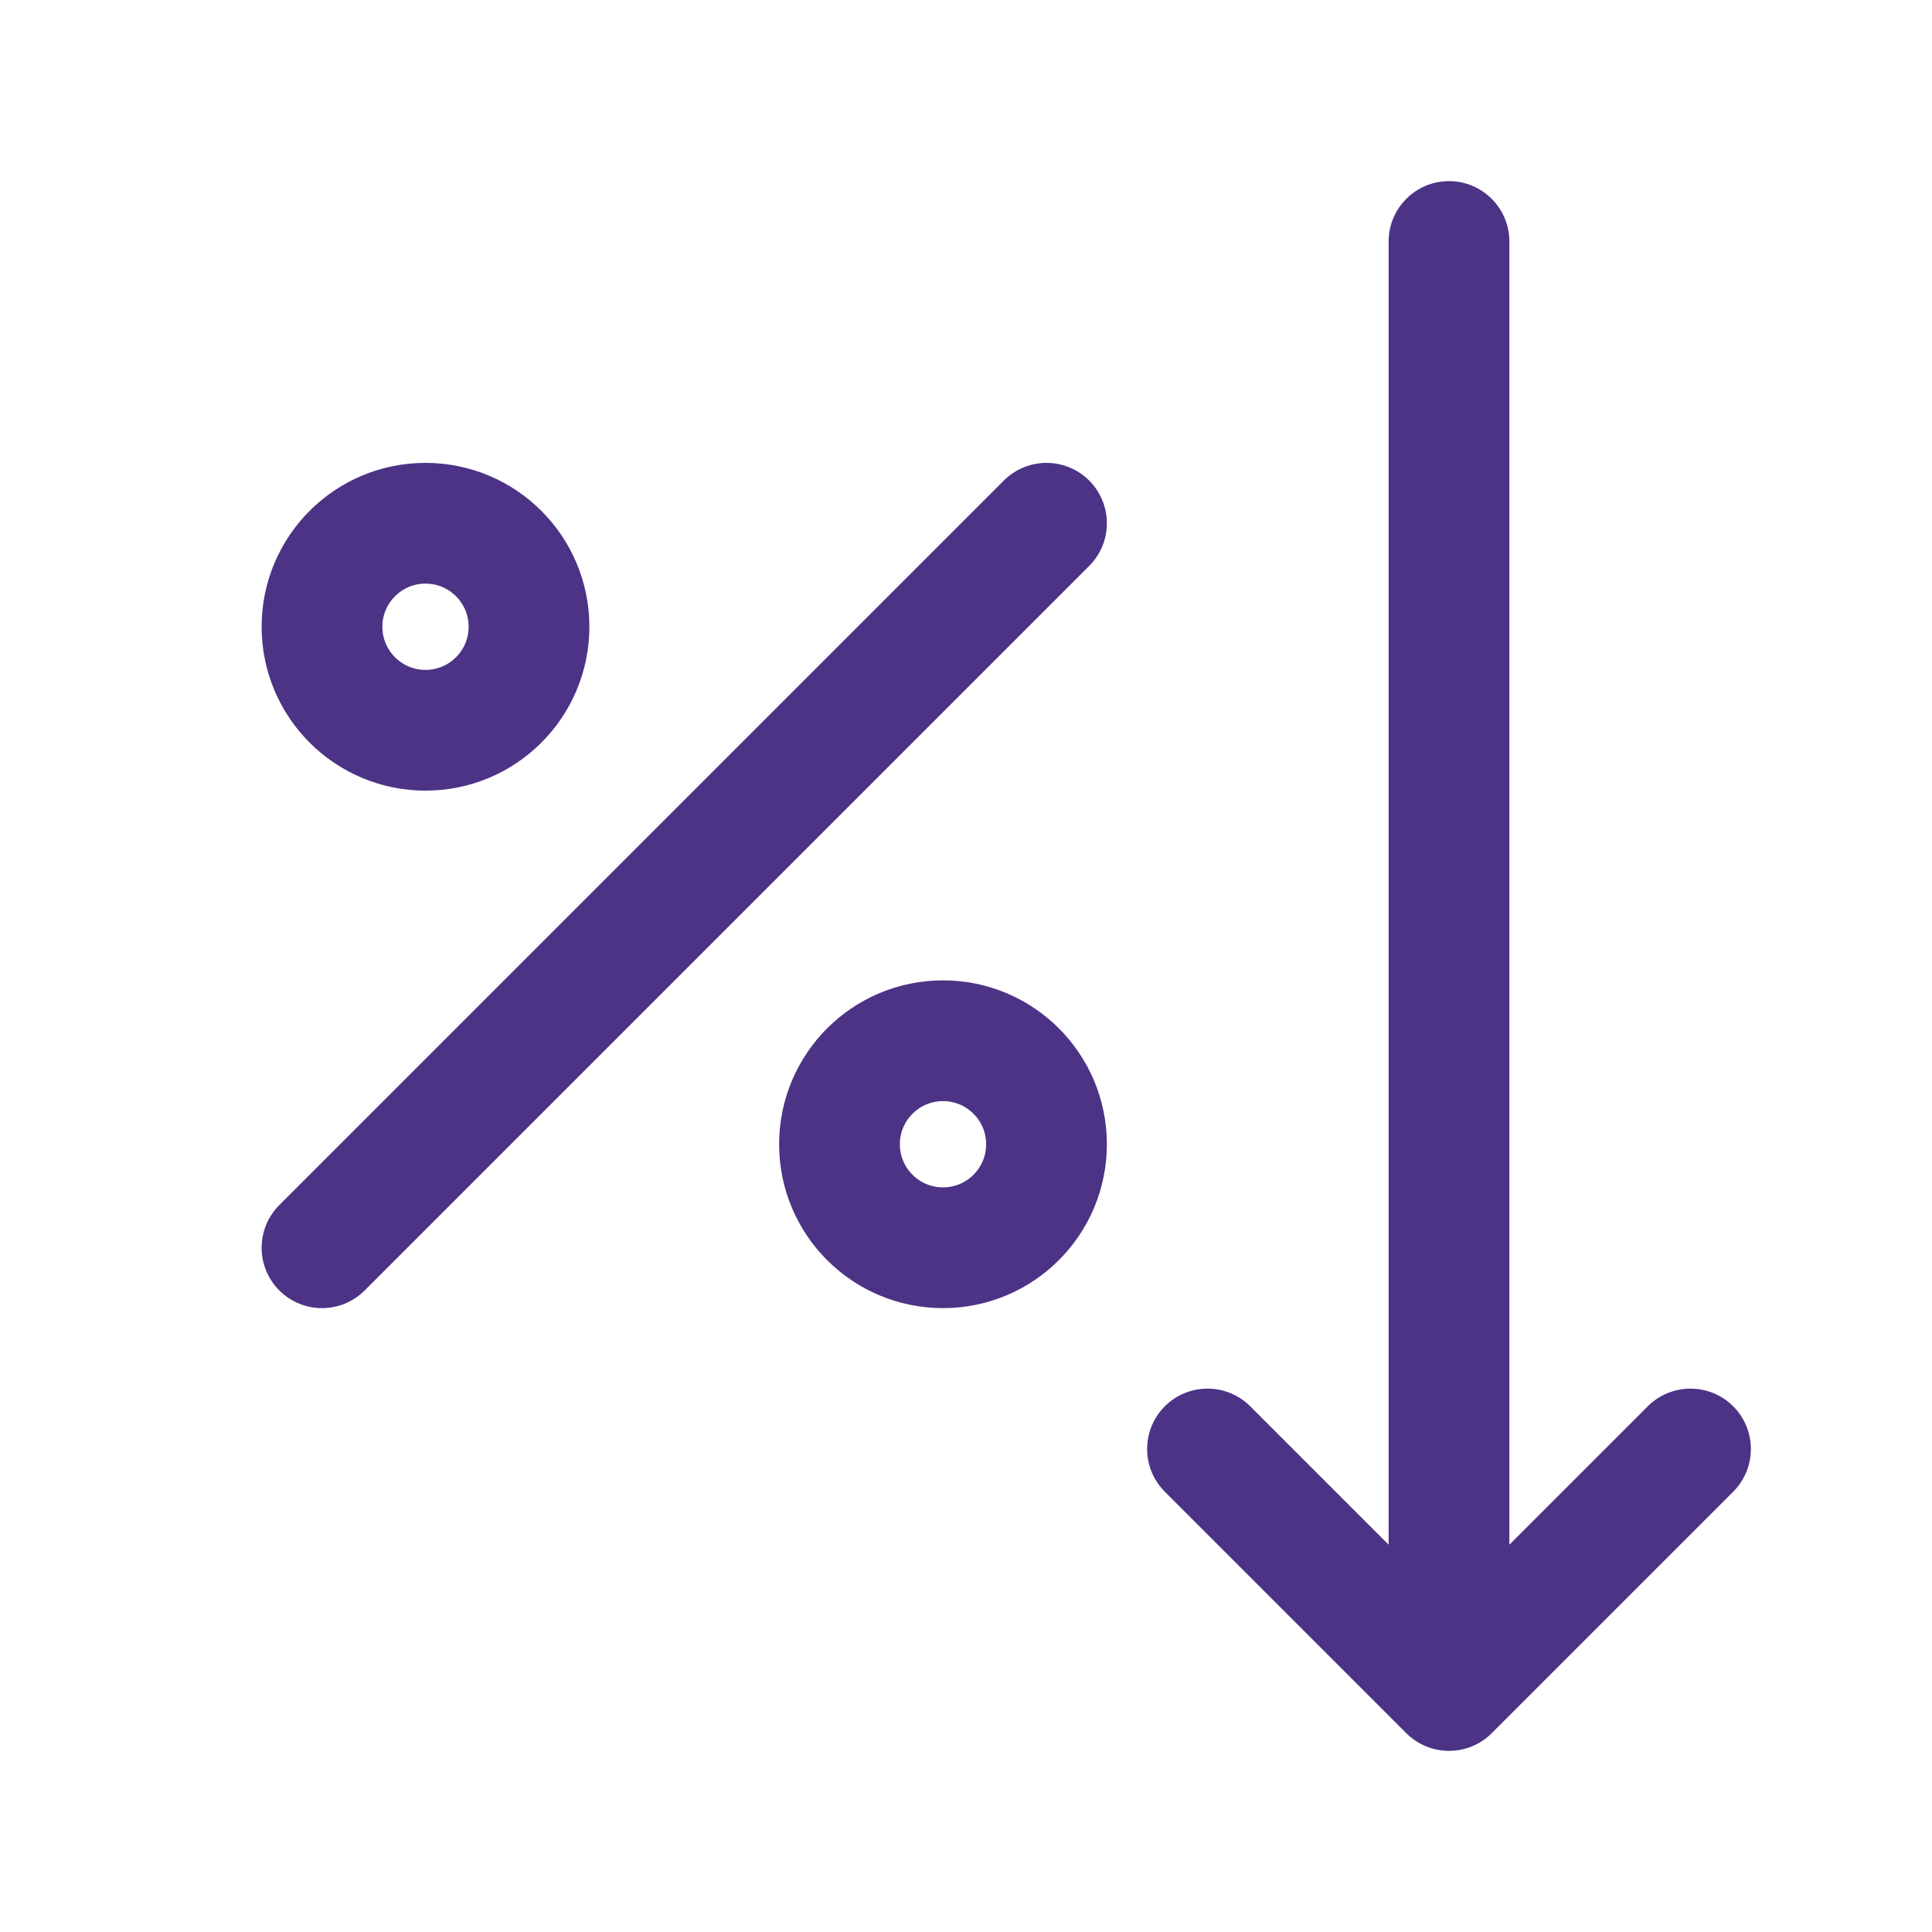
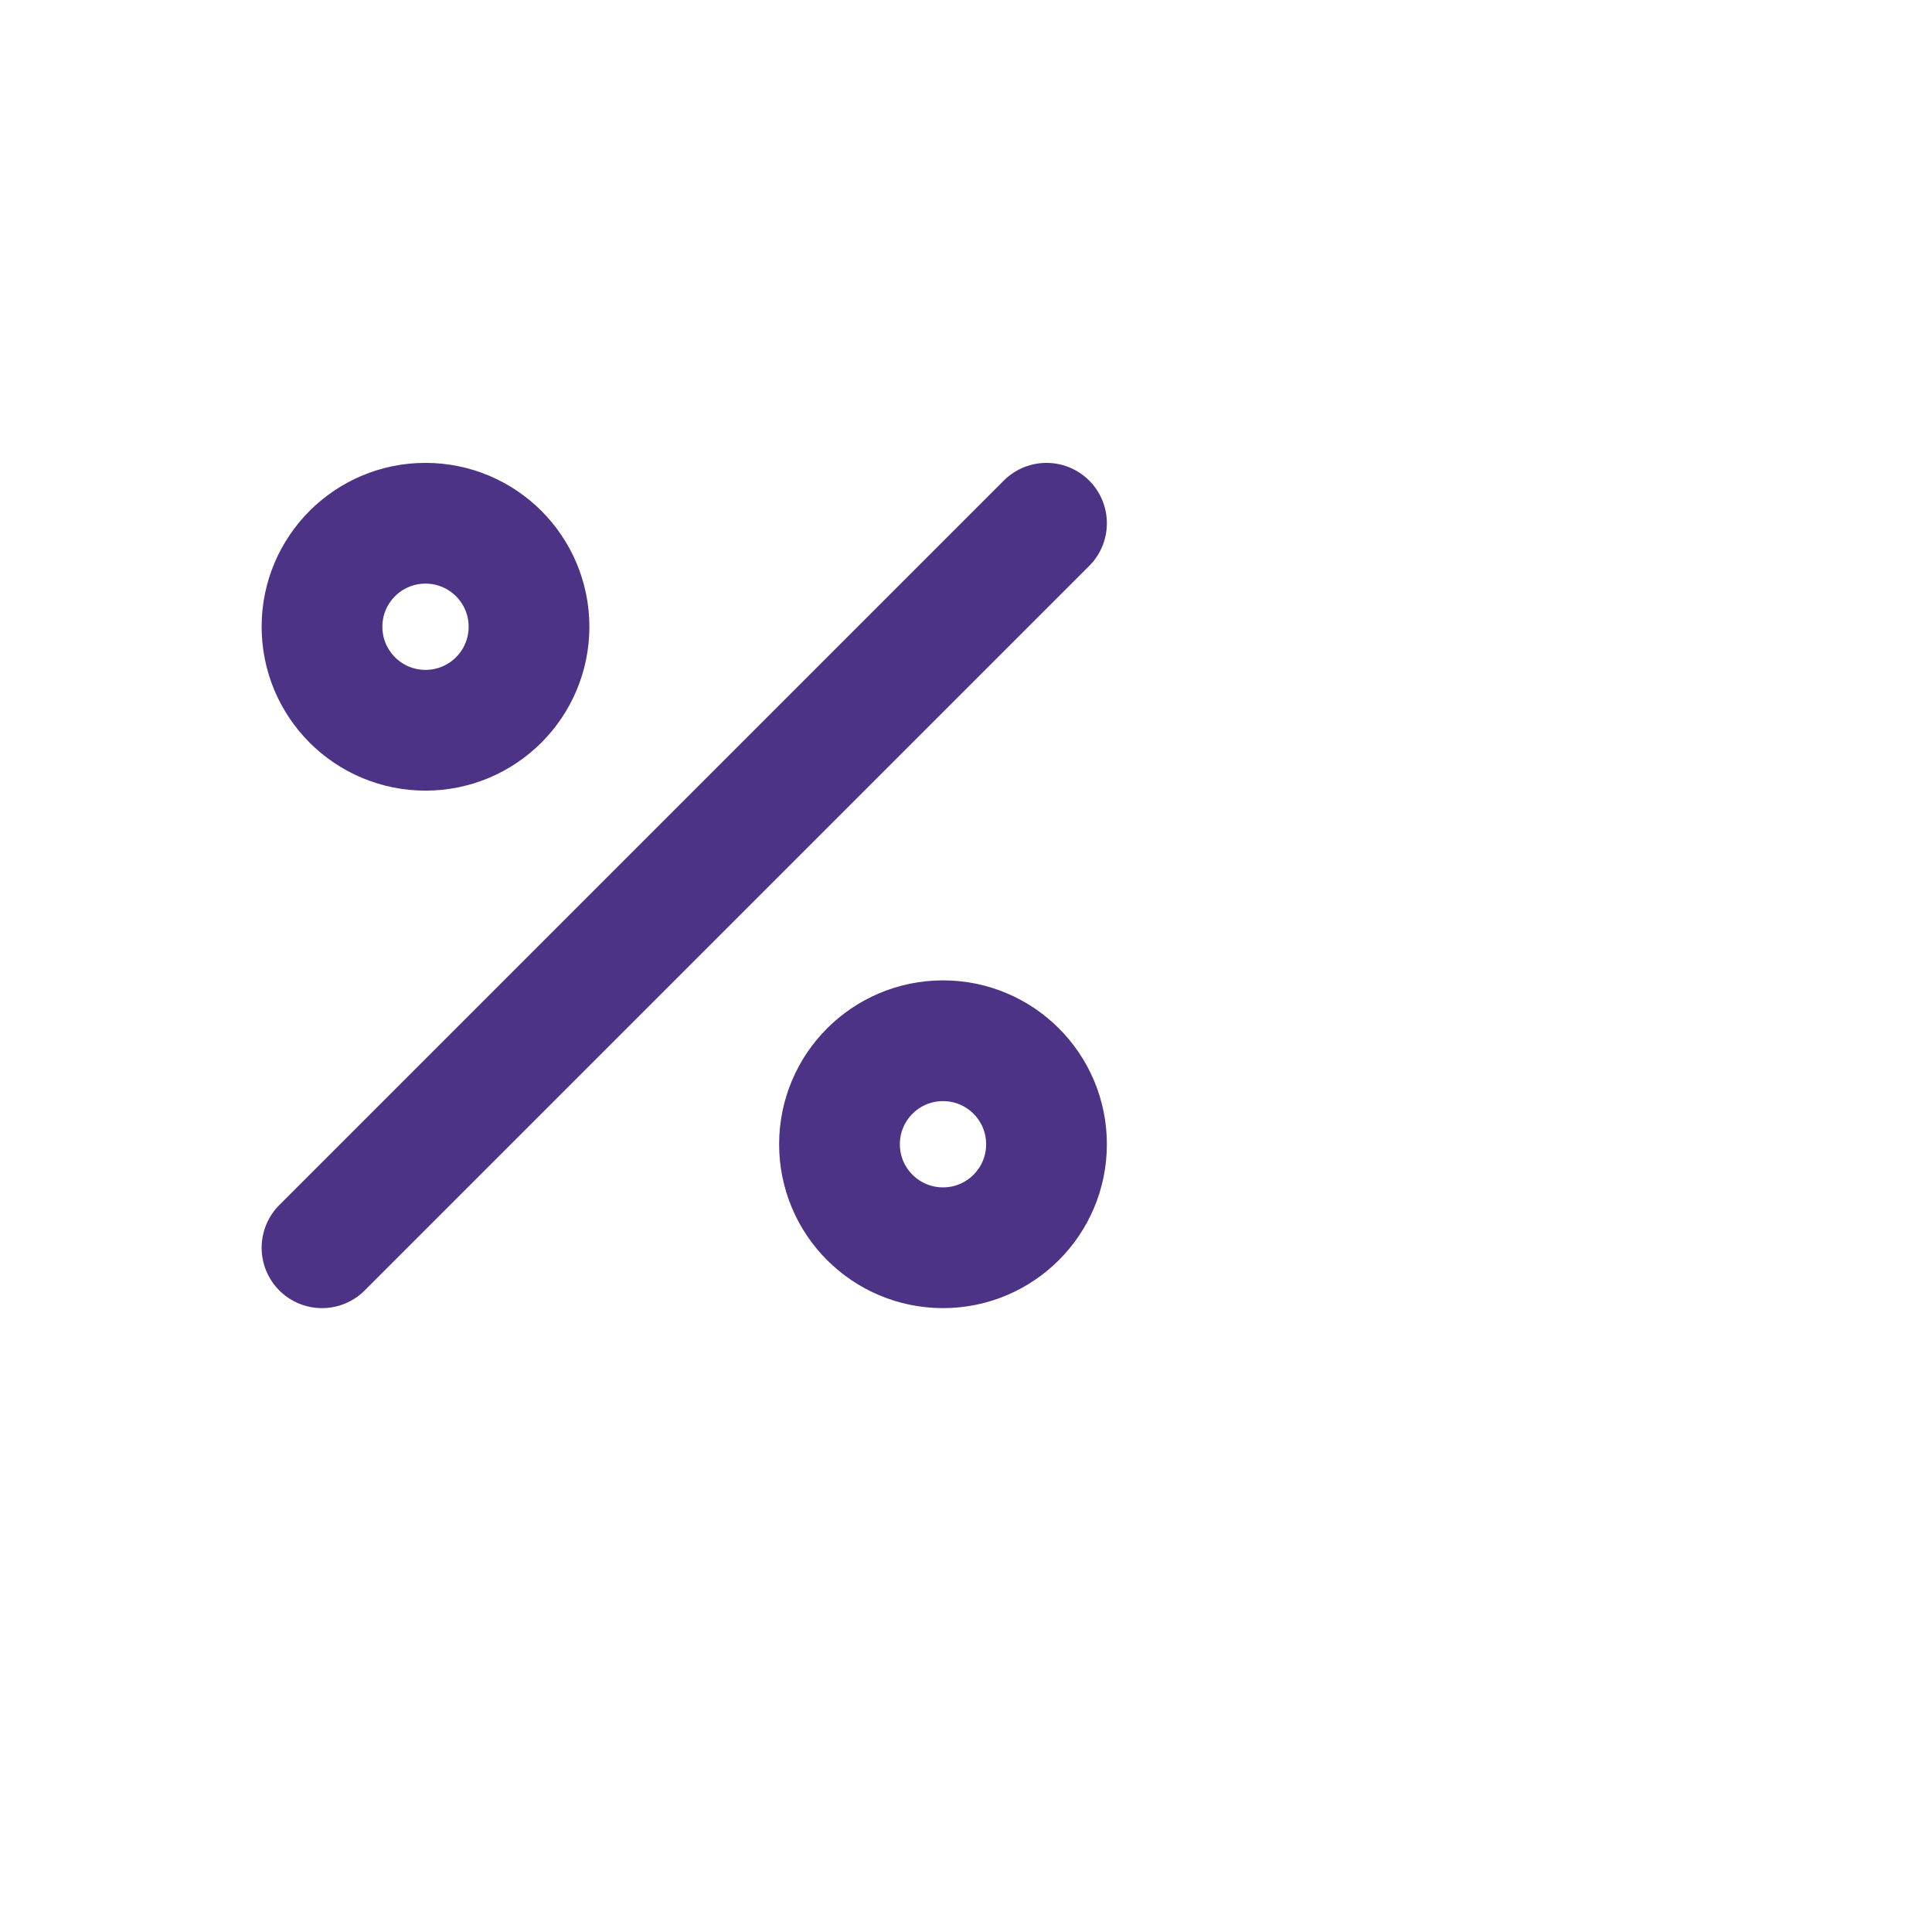
<svg xmlns="http://www.w3.org/2000/svg" width="48" height="48" viewBox="0 0 48 48" fill="none">
-   <path d="M37.5 6C37.5 5.172 36.828 4.5 36 4.5C35.172 4.5 34.5 5.172 34.5 6H37.5ZM36 42L34.939 43.061C35.525 43.646 36.475 43.646 37.061 43.061L36 42ZM31.061 34.939C30.475 34.354 29.525 34.354 28.939 34.939C28.354 35.525 28.354 36.475 28.939 37.061L31.061 34.939ZM43.061 37.061C43.646 36.475 43.646 35.525 43.061 34.939C42.475 34.354 41.525 34.354 40.939 34.939L43.061 37.061ZM34.5 6V42H37.5V6H34.5ZM28.939 37.061L34.939 43.061L37.061 40.939L31.061 34.939L28.939 37.061ZM37.061 43.061L43.061 37.061L40.939 34.939L34.939 40.939L37.061 43.061Z" fill="#4C3385" />
  <path d="M8 31L26 13M13.143 15.571C13.143 16.992 11.992 18.143 10.571 18.143C9.151 18.143 8 16.992 8 15.571C8 14.151 9.151 13 10.571 13C11.992 13 13.143 14.151 13.143 15.571ZM26 28.429C26 29.849 24.849 31 23.429 31C22.008 31 20.857 29.849 20.857 28.429C20.857 27.008 22.008 25.857 23.429 25.857C24.849 25.857 26 27.008 26 28.429Z" stroke="#4C3385" stroke-width="3" stroke-linecap="round" stroke-linejoin="round" />
</svg>